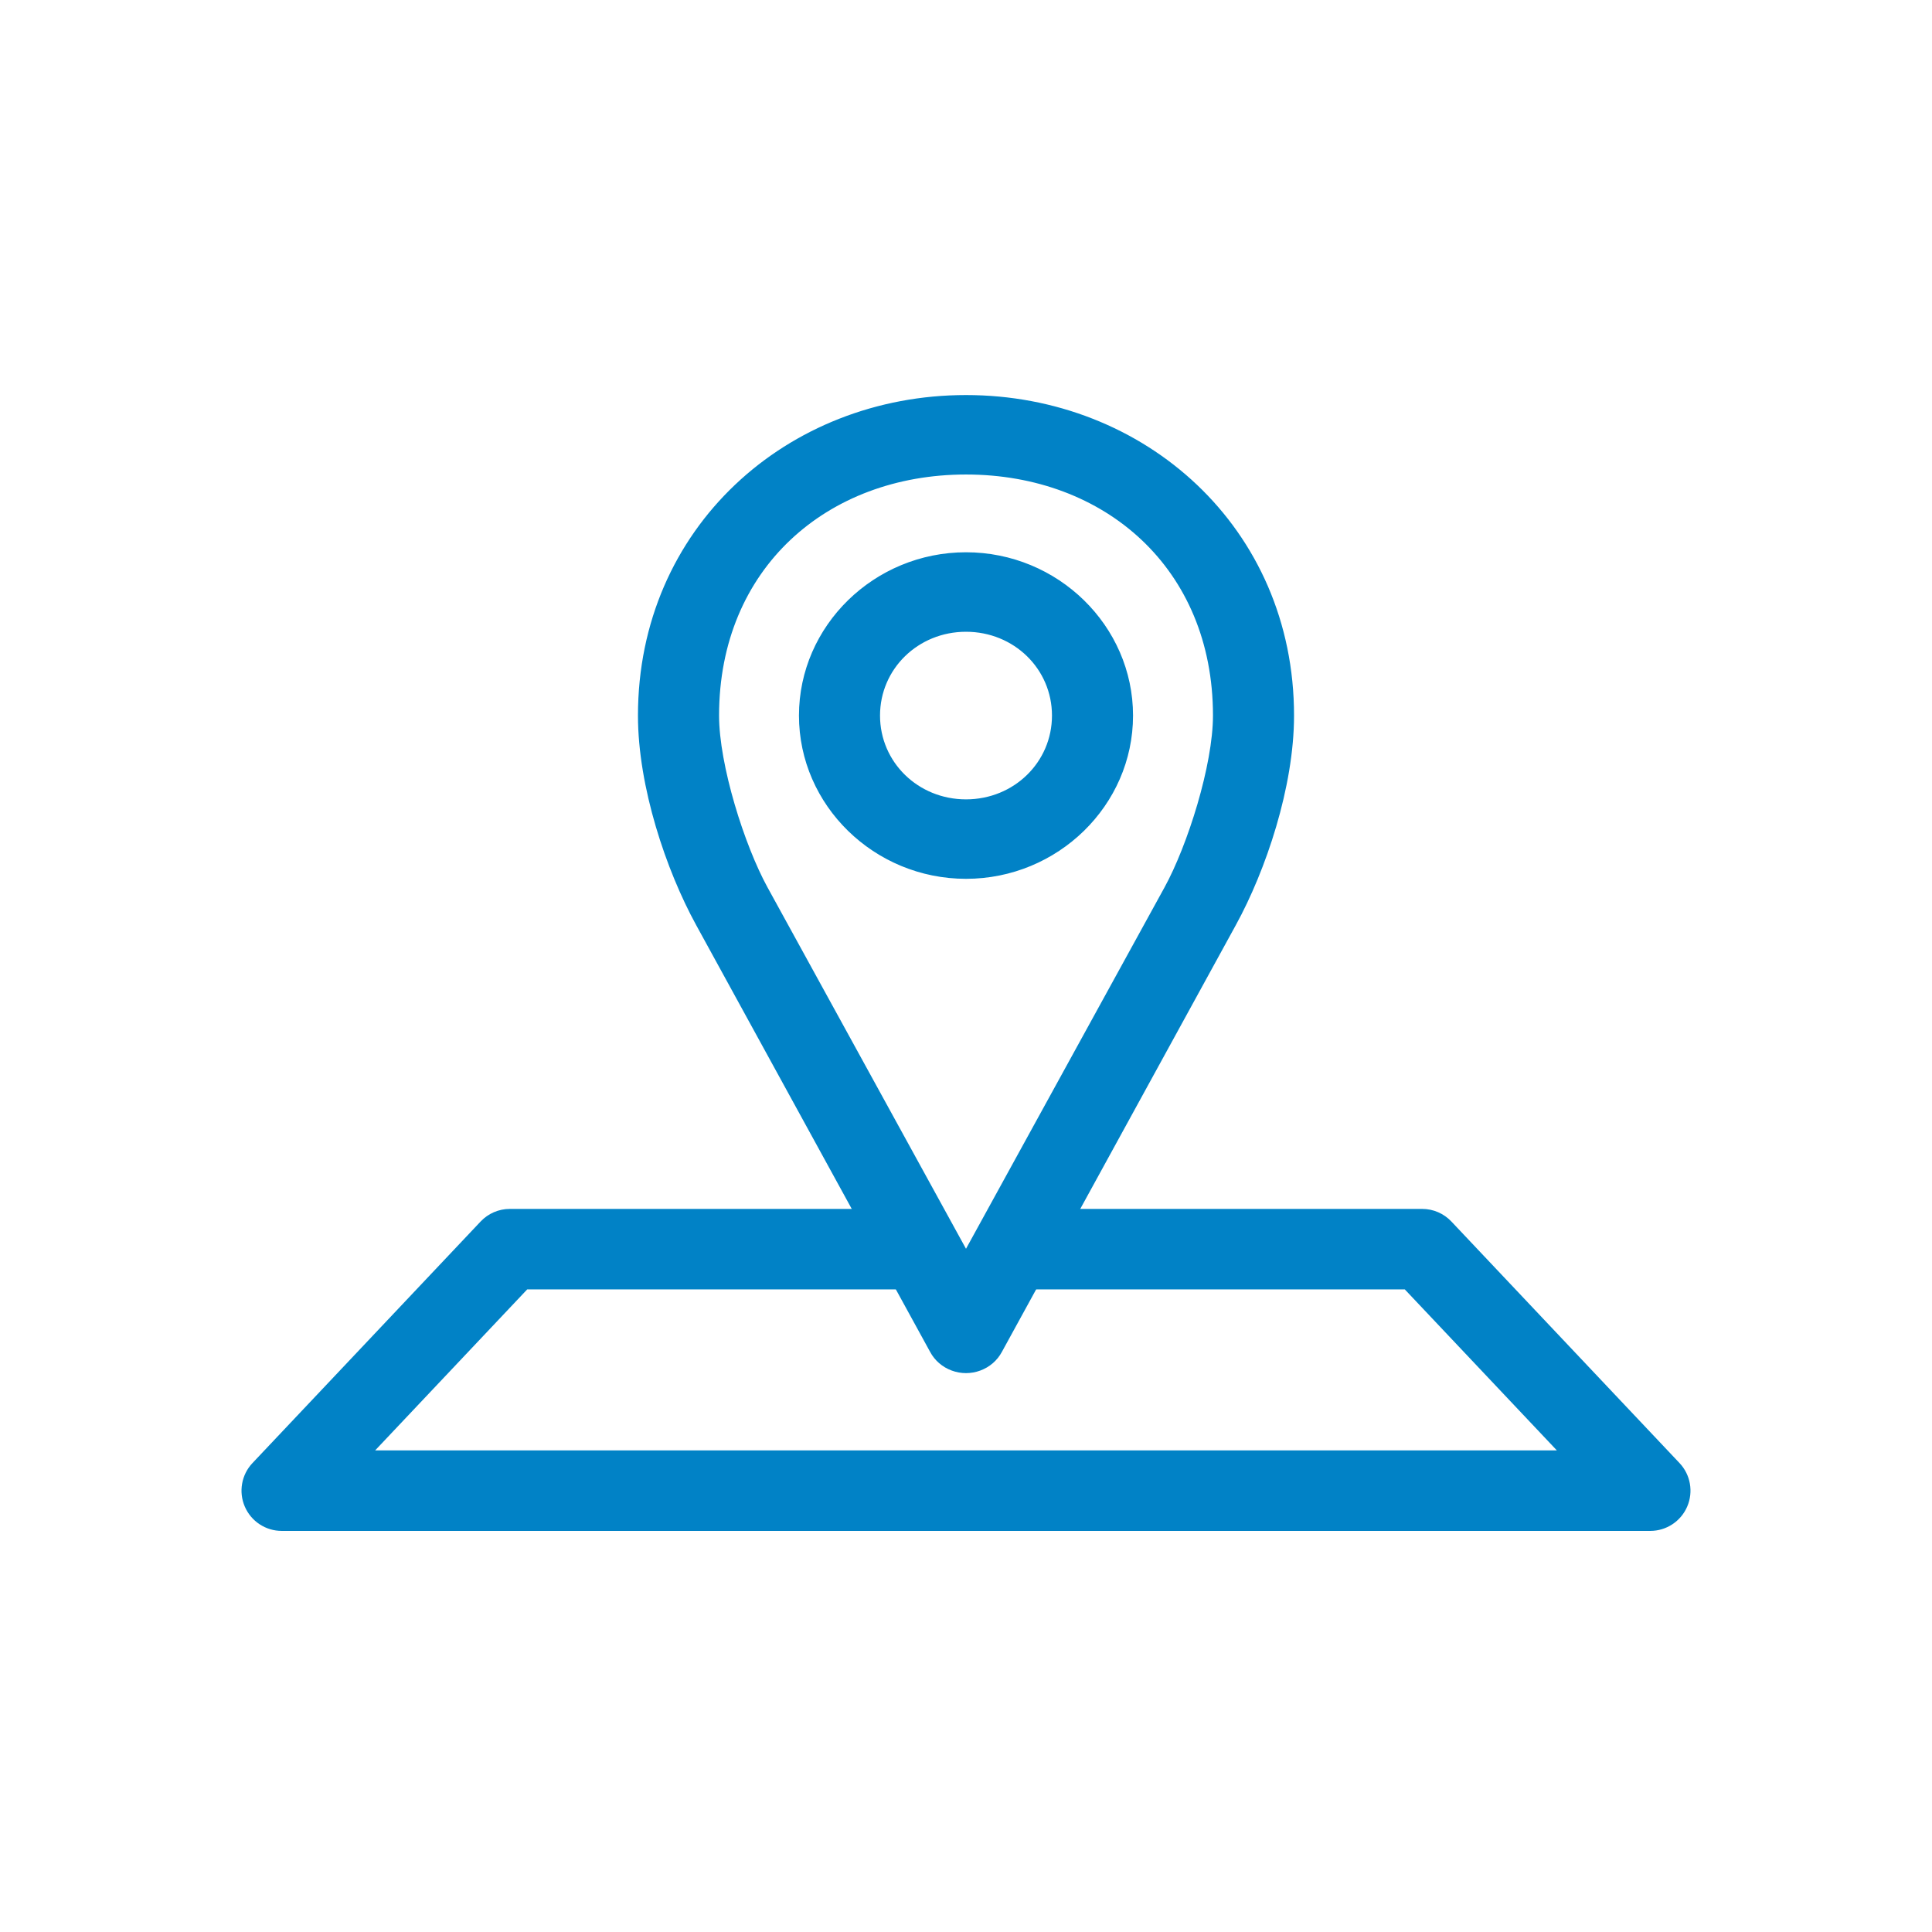
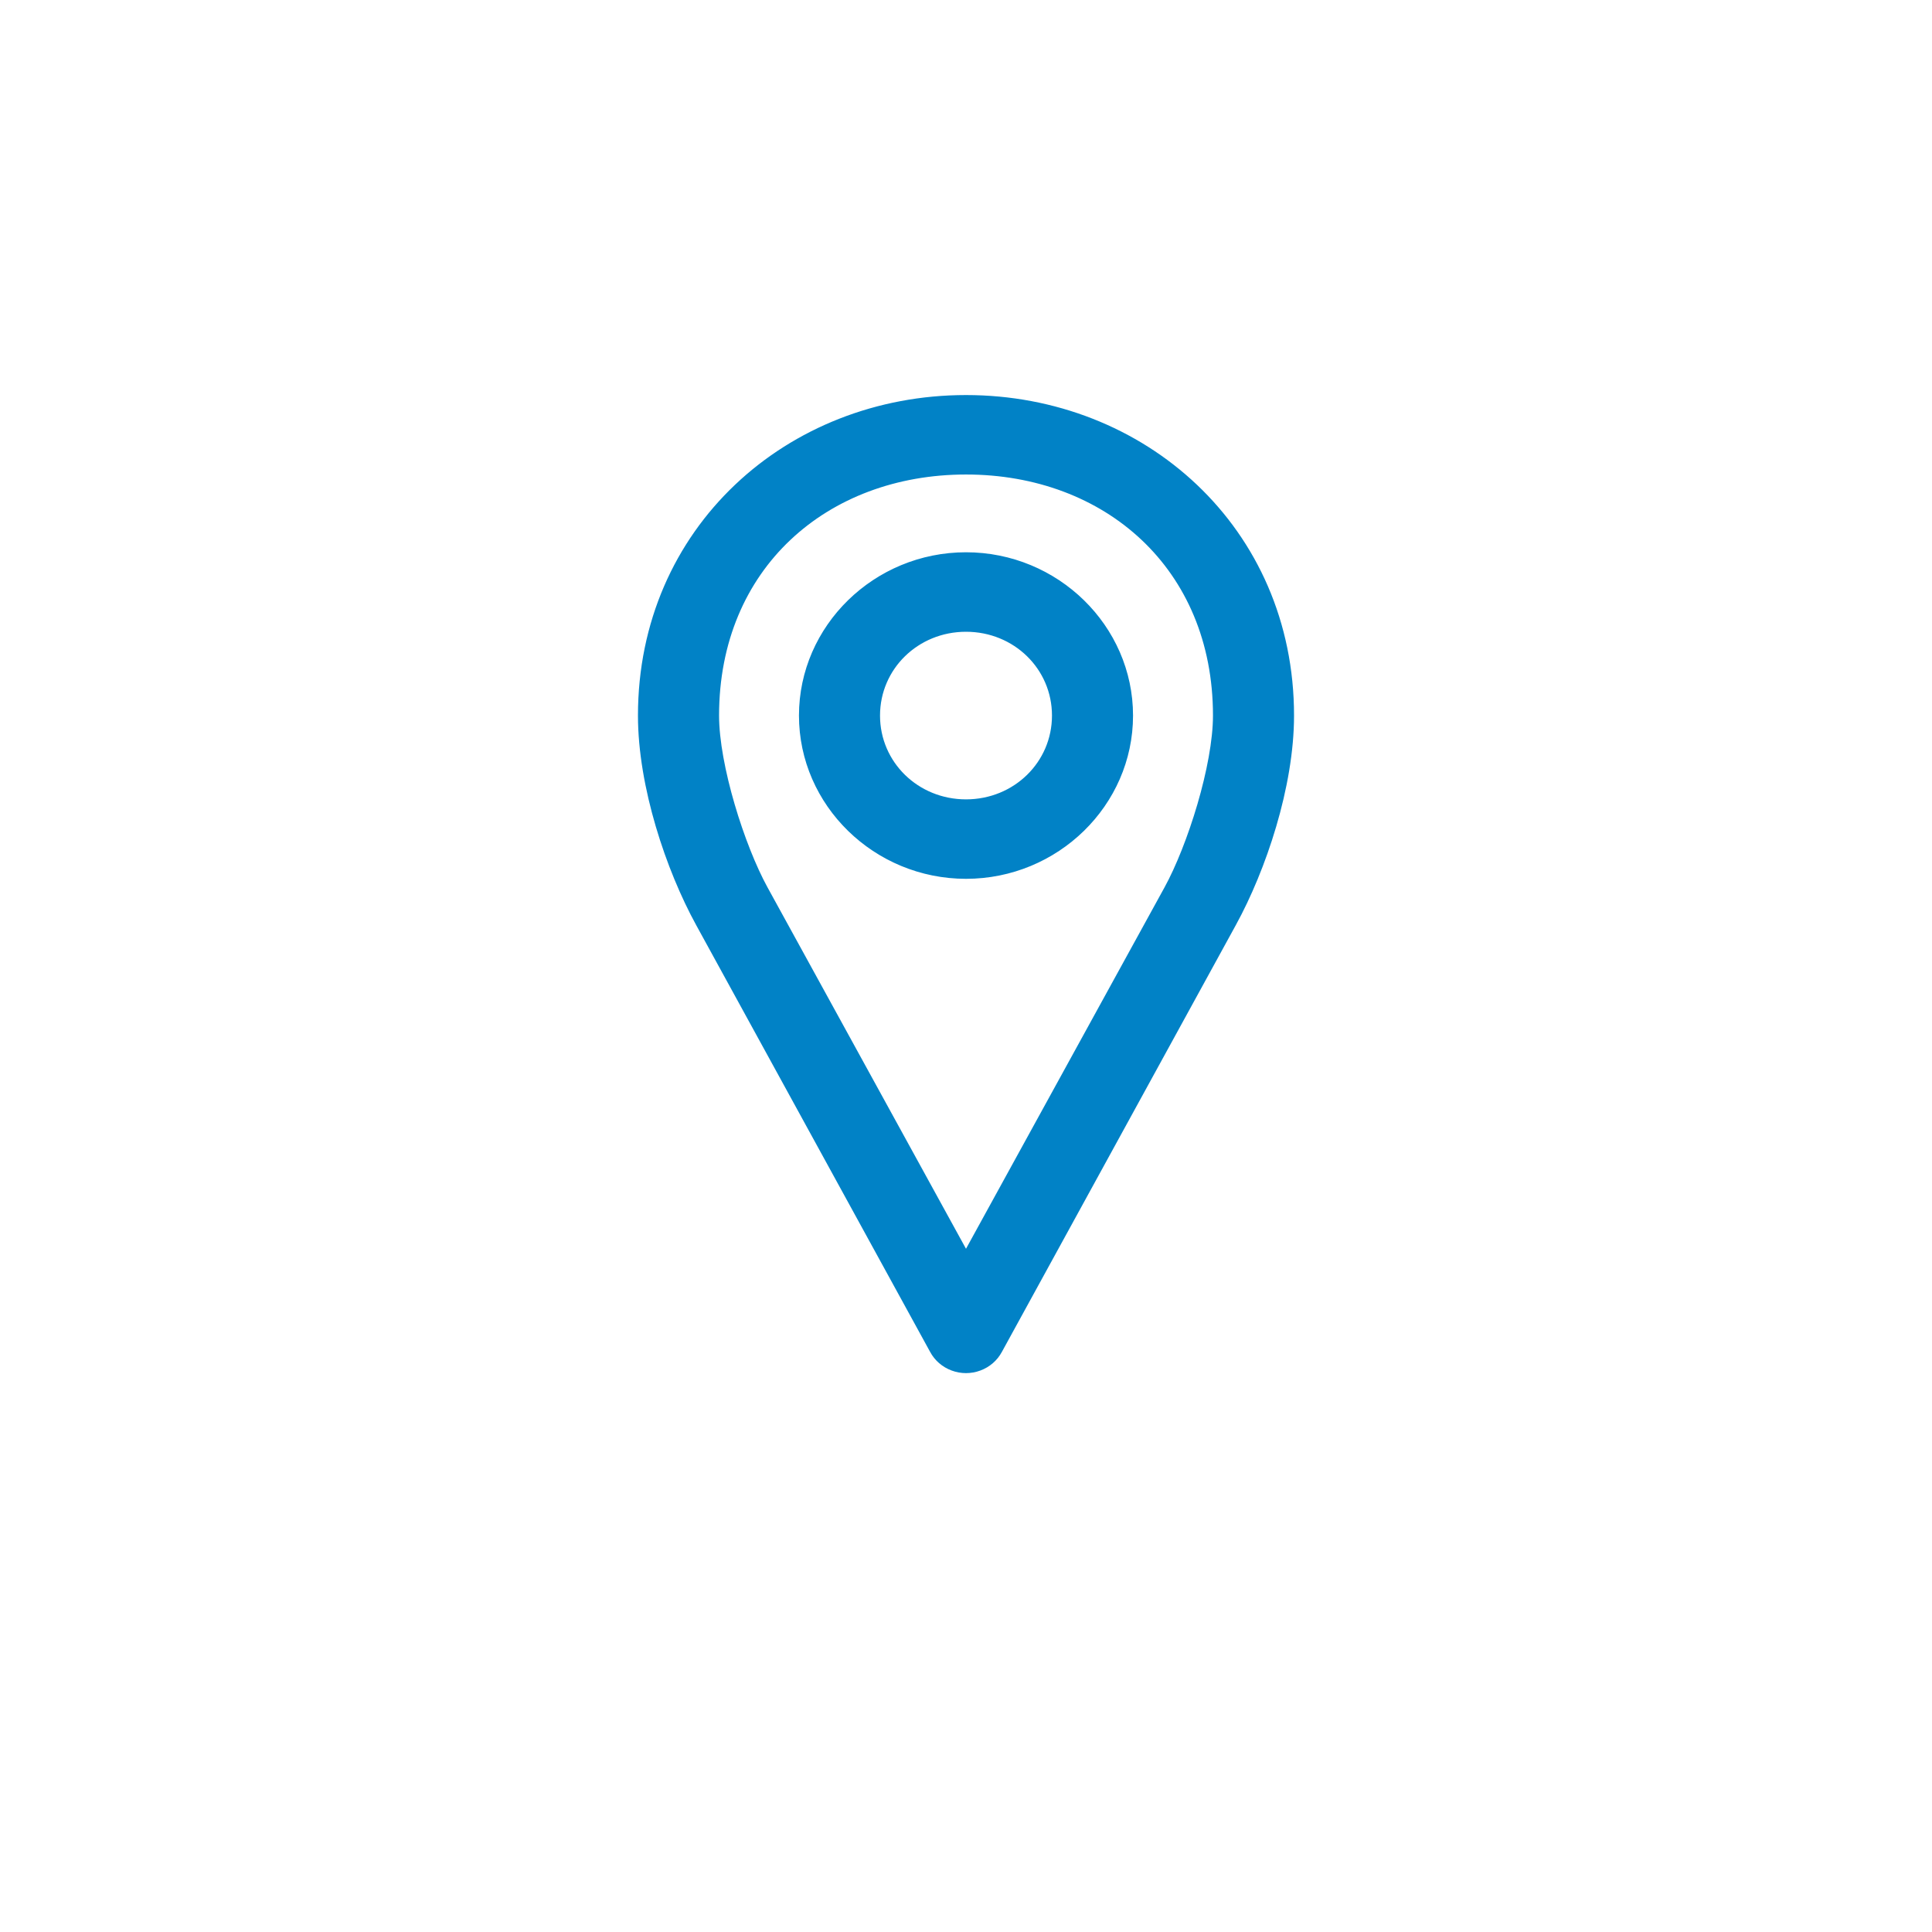
<svg xmlns="http://www.w3.org/2000/svg" width="48" height="48" viewBox="0 0 48 48" fill="none">
  <rect width="48" height="48" fill="white" />
-   <path fill-rule="evenodd" clip-rule="evenodd" d="M11.94 30.349C12.129 30.148 12.392 30.035 12.667 30.035H35.333C35.608 30.035 35.871 30.148 36.06 30.349L41.727 36.349C42.001 36.639 42.076 37.064 41.918 37.431C41.76 37.798 41.399 38.035 41 38.035H7C6.601 38.035 6.24 37.798 6.082 37.431C5.924 37.064 5.999 36.639 6.273 36.349L11.94 30.349ZM13.098 32.035L9.32 36.035H38.68L34.902 32.035H13.098Z" fill="#0182C6" />
  <path d="M27 26.965H21L24 31.965L27 26.965Z" fill="white" />
  <path d="M24 9.965C19.637 9.965 16 13.198 16 17.778C16 19.518 16.689 21.566 17.429 22.914L23.241 33.517H23.241C23.338 33.698 23.5 33.838 23.696 33.91C23.892 33.983 24.108 33.983 24.304 33.91C24.5 33.838 24.662 33.698 24.759 33.517L30.571 22.914C31.311 21.567 32 19.518 32 17.778C32 13.198 28.362 9.965 24 9.965H24ZM24 11.639C27.527 11.639 30.286 14.036 30.286 17.778C30.286 19.037 29.647 21.056 29.063 22.12L24 31.337L18.938 22.12C18.354 21.056 17.715 19.037 17.715 17.778C17.715 14.036 20.473 11.639 24 11.639H24ZM24 13.871C21.801 13.871 20 15.63 20 17.778C20 19.925 21.801 21.684 24 21.684C26.199 21.684 28 19.925 28 17.778C28 15.63 26.199 13.871 24 13.871ZM24 15.546C25.273 15.546 26.286 16.535 26.286 17.778C26.286 19.02 25.273 20.01 24 20.01C22.728 20.01 21.714 19.02 21.714 17.778C21.714 16.535 22.728 15.546 24 15.546Z" fill="#0182C6" stroke="#0182C6" stroke-width="0.3" />
</svg>